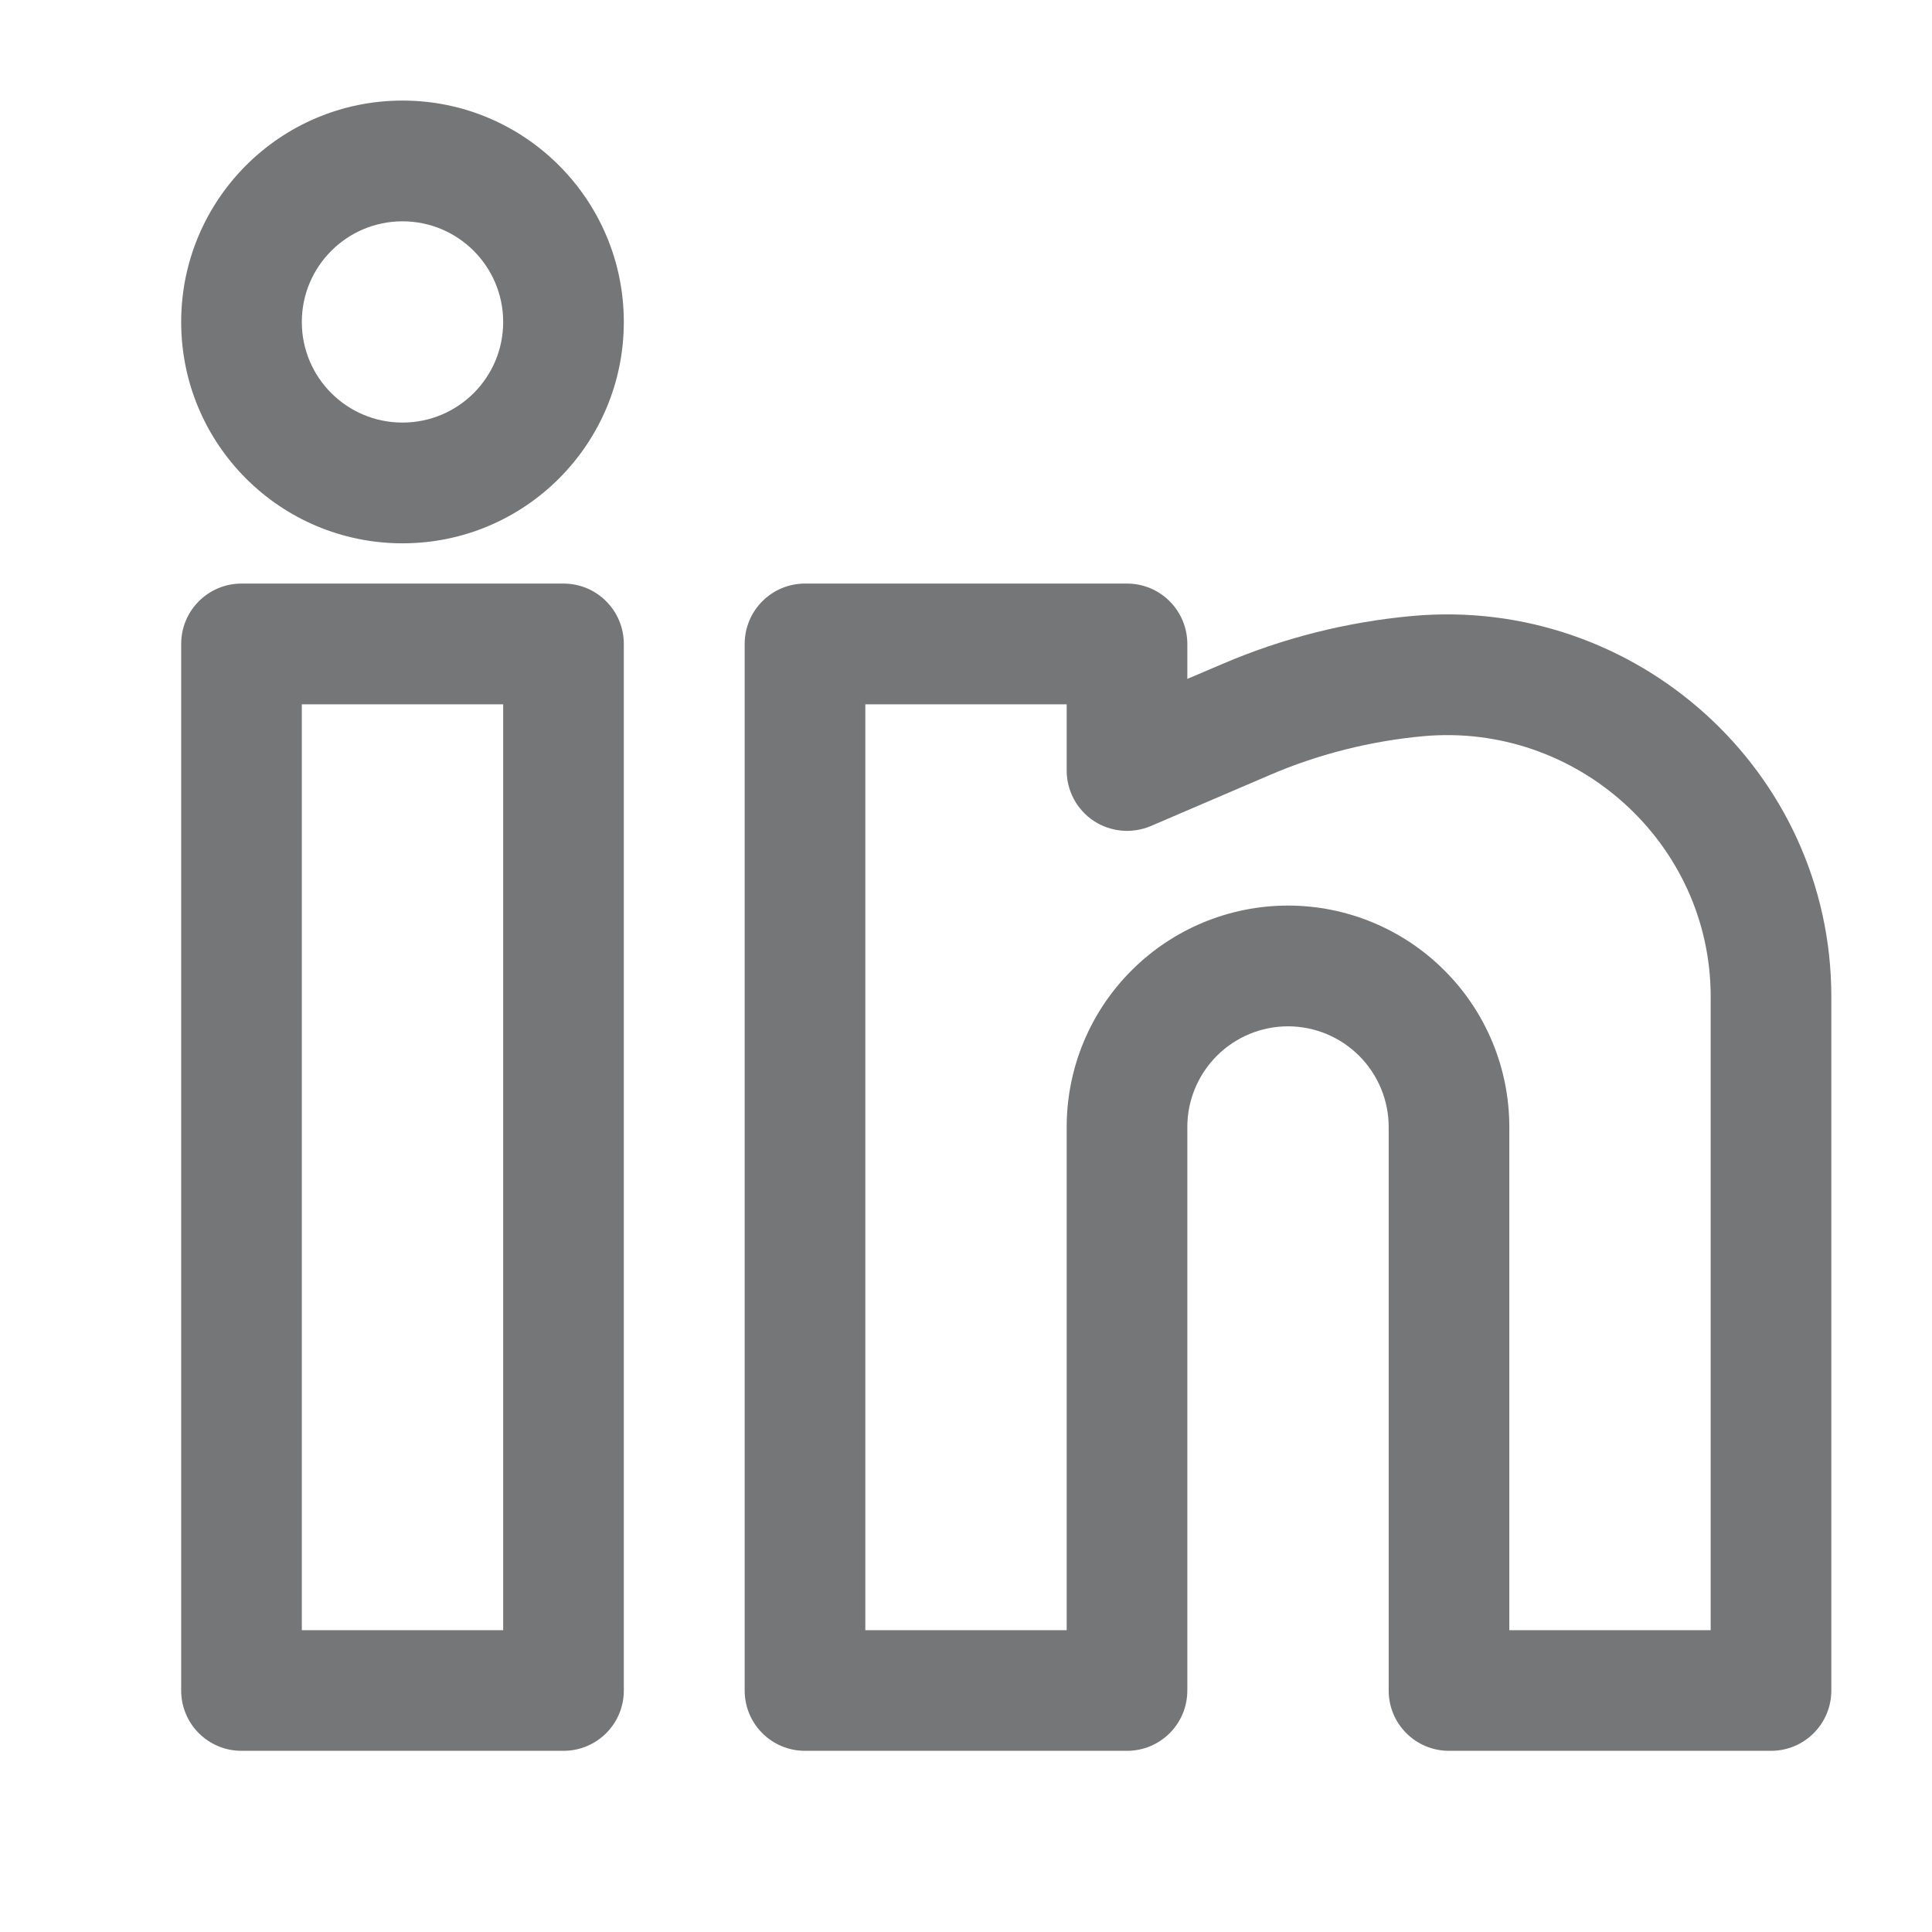
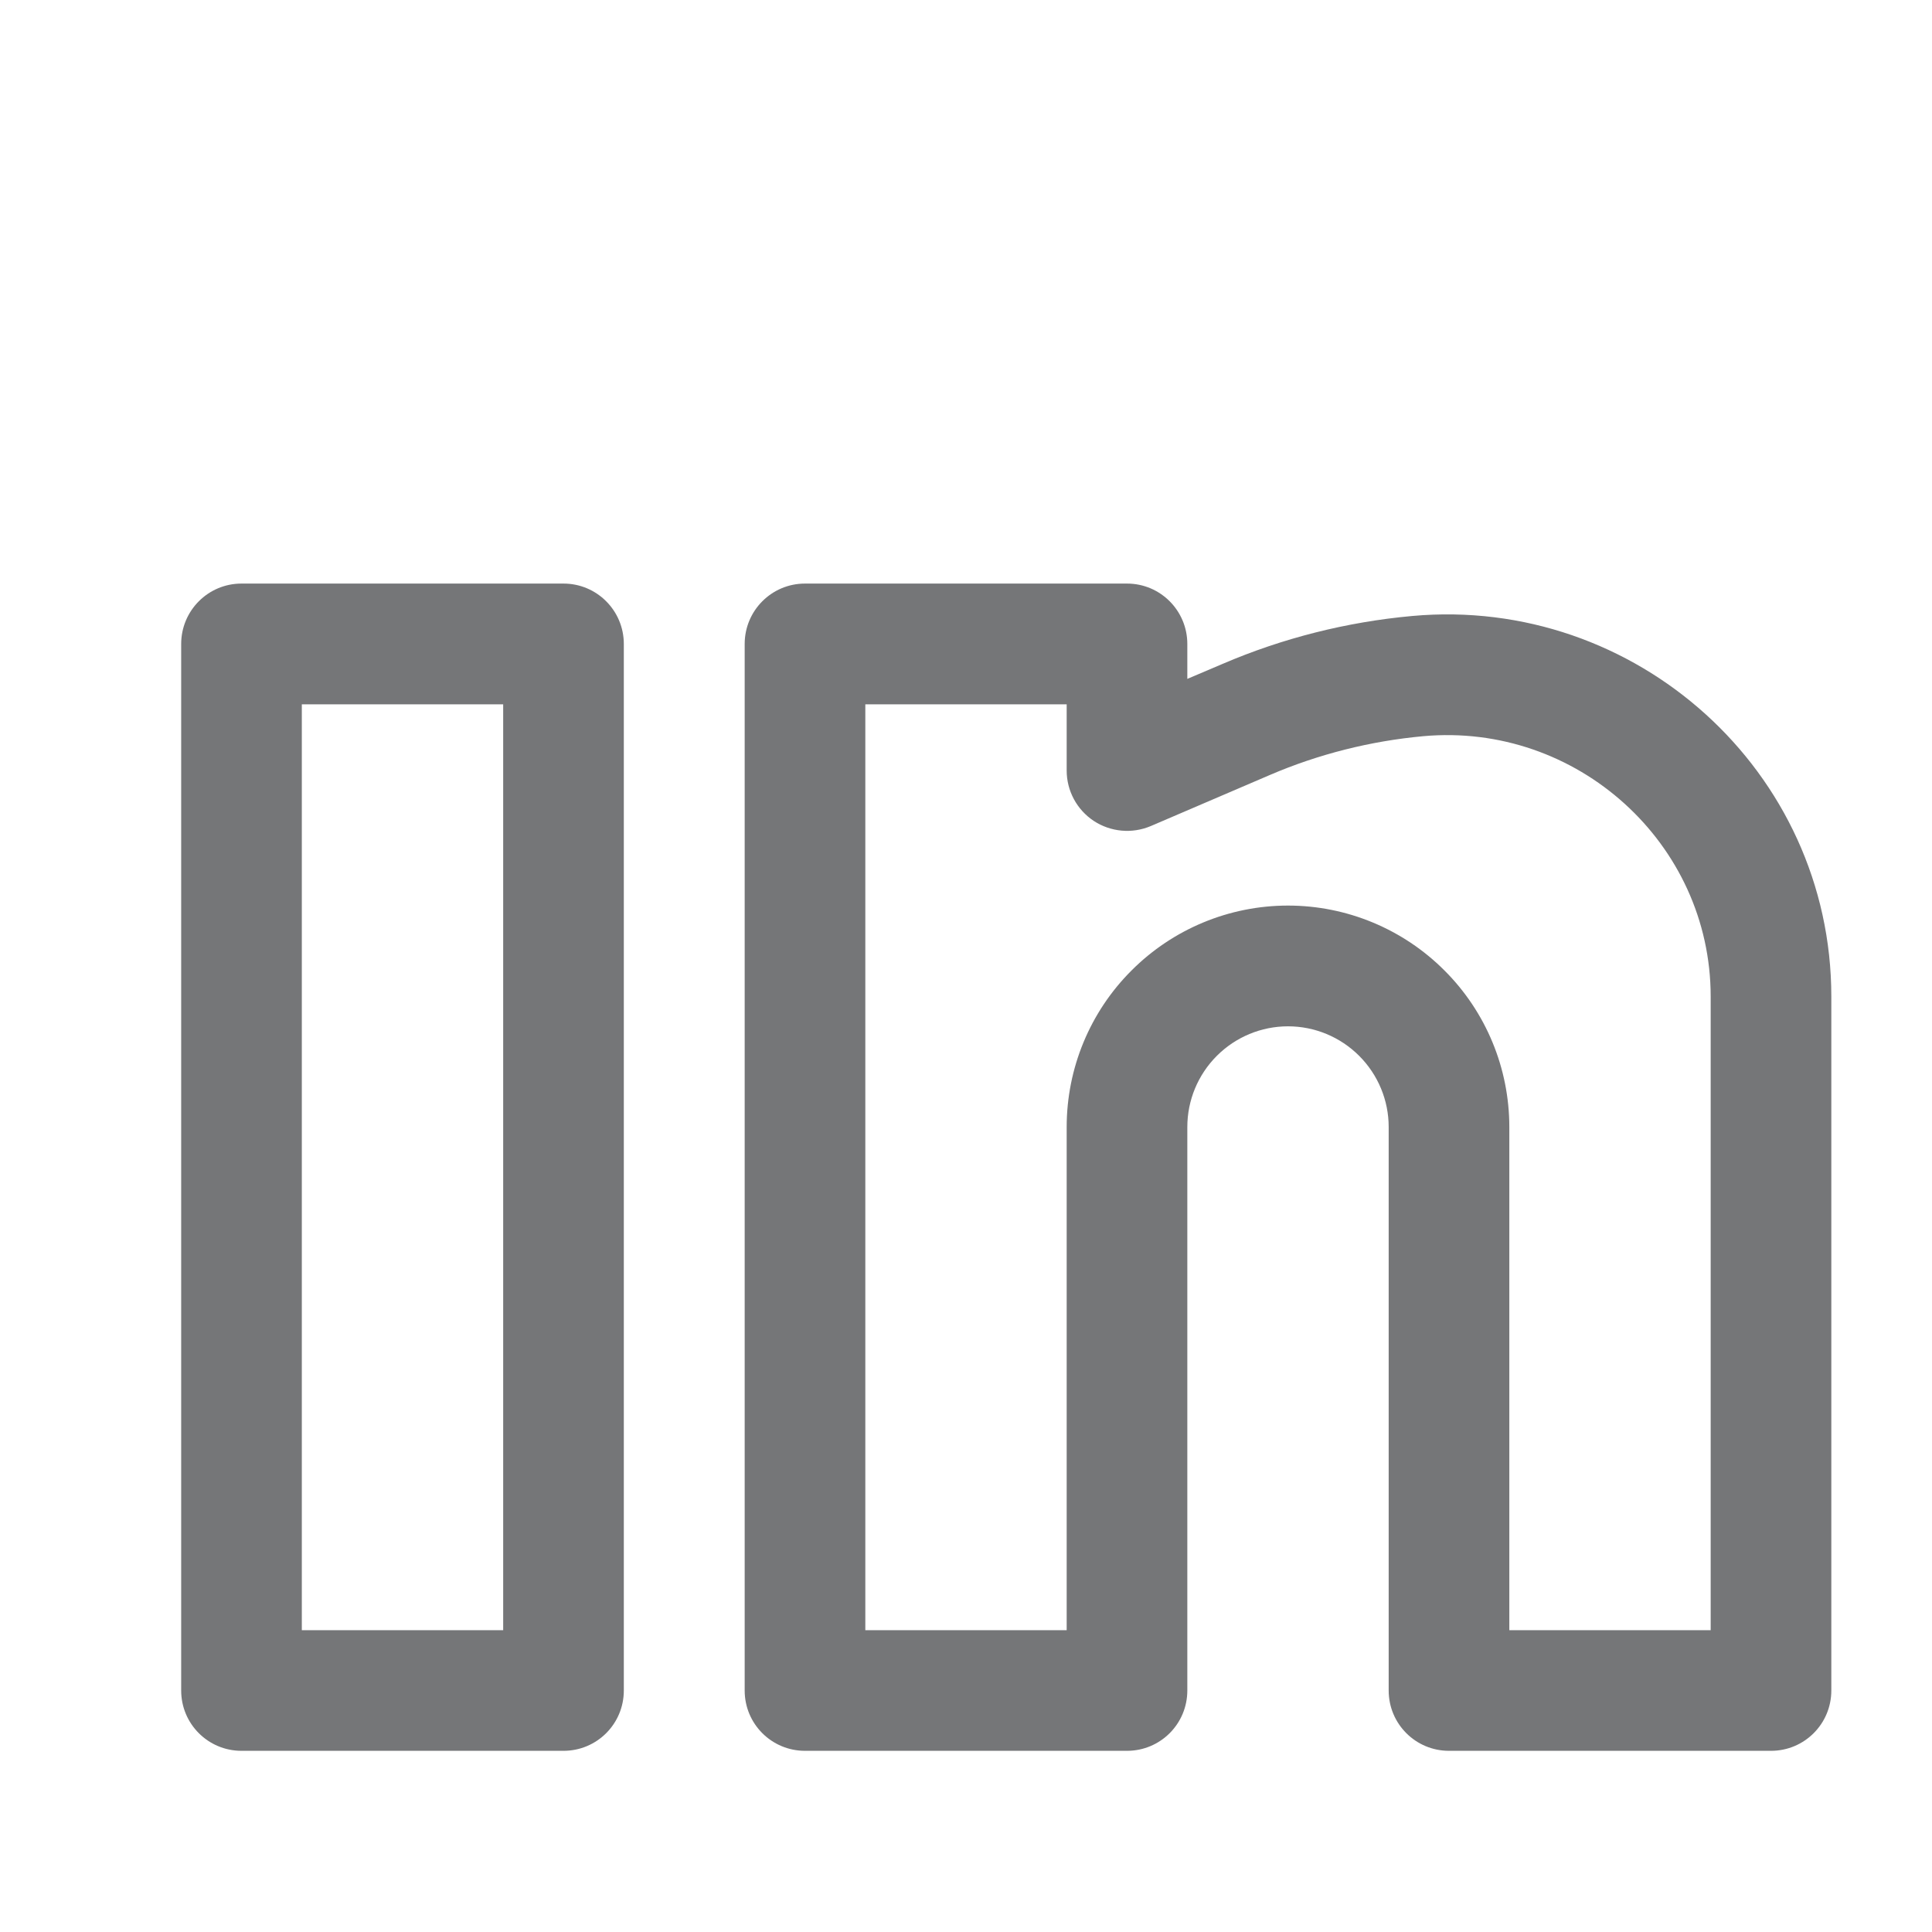
<svg xmlns="http://www.w3.org/2000/svg" fill="none" height="100%" overflow="visible" preserveAspectRatio="none" style="display: block;" viewBox="0 0 18 18" width="100%">
  <g id="Outline/Brands/Linkedin">
    <g id="Icon">
-       <path clip-rule="evenodd" d="M3.75 0.937C2.611 0.937 1.688 1.861 1.688 3C1.688 4.139 2.611 5.062 3.75 5.062C4.889 5.062 5.812 4.139 5.812 3C5.812 1.861 4.889 0.937 3.75 0.937ZM2.812 3C2.812 2.482 3.232 2.062 3.75 2.062C4.268 2.062 4.688 2.482 4.688 3C4.688 3.518 4.268 3.937 3.75 3.937C3.232 3.937 2.812 3.518 2.812 3Z" fill="#757678" fill-rule="evenodd" />
      <path clip-rule="evenodd" d="M1.688 6C1.688 5.689 1.939 5.437 2.25 5.437H5.25C5.561 5.437 5.812 5.689 5.812 6V15.75C5.812 16.061 5.561 16.312 5.25 16.312H2.25C1.939 16.312 1.688 16.061 1.688 15.75V6ZM2.812 6.562V15.188H4.688V6.562H2.812Z" fill="#757678" fill-rule="evenodd" />
      <path clip-rule="evenodd" d="M6.938 6C6.938 5.689 7.189 5.437 7.5 5.437H10.5C10.811 5.437 11.062 5.689 11.062 6V6.325L11.389 6.186C11.95 5.945 12.55 5.794 13.157 5.739C15.239 5.55 17.062 7.185 17.062 9.285V15.75C17.062 16.061 16.811 16.312 16.5 16.312H13.5C13.189 16.312 12.938 16.061 12.938 15.75V10.5C12.938 10.251 12.839 10.013 12.663 9.837C12.487 9.661 12.249 9.562 12 9.562C11.751 9.562 11.513 9.661 11.337 9.837C11.161 10.013 11.062 10.251 11.062 10.5V15.75C11.062 16.061 10.811 16.312 10.5 16.312H7.5C7.189 16.312 6.938 16.061 6.938 15.75V6ZM8.062 6.562V15.188H9.938V10.5C9.938 9.953 10.155 9.428 10.542 9.042C10.928 8.655 11.453 8.437 12 8.437C12.547 8.437 13.072 8.655 13.458 9.042C13.845 9.428 14.062 9.953 14.062 10.5V15.188H15.938V9.285C15.938 7.857 14.692 6.729 13.259 6.859C12.769 6.904 12.284 7.026 11.832 7.22L10.722 7.696C10.548 7.77 10.348 7.752 10.19 7.648C10.033 7.544 9.938 7.368 9.938 7.179V6.562H8.062Z" fill="#757678" fill-rule="evenodd" />
    </g>
  </g>
</svg>